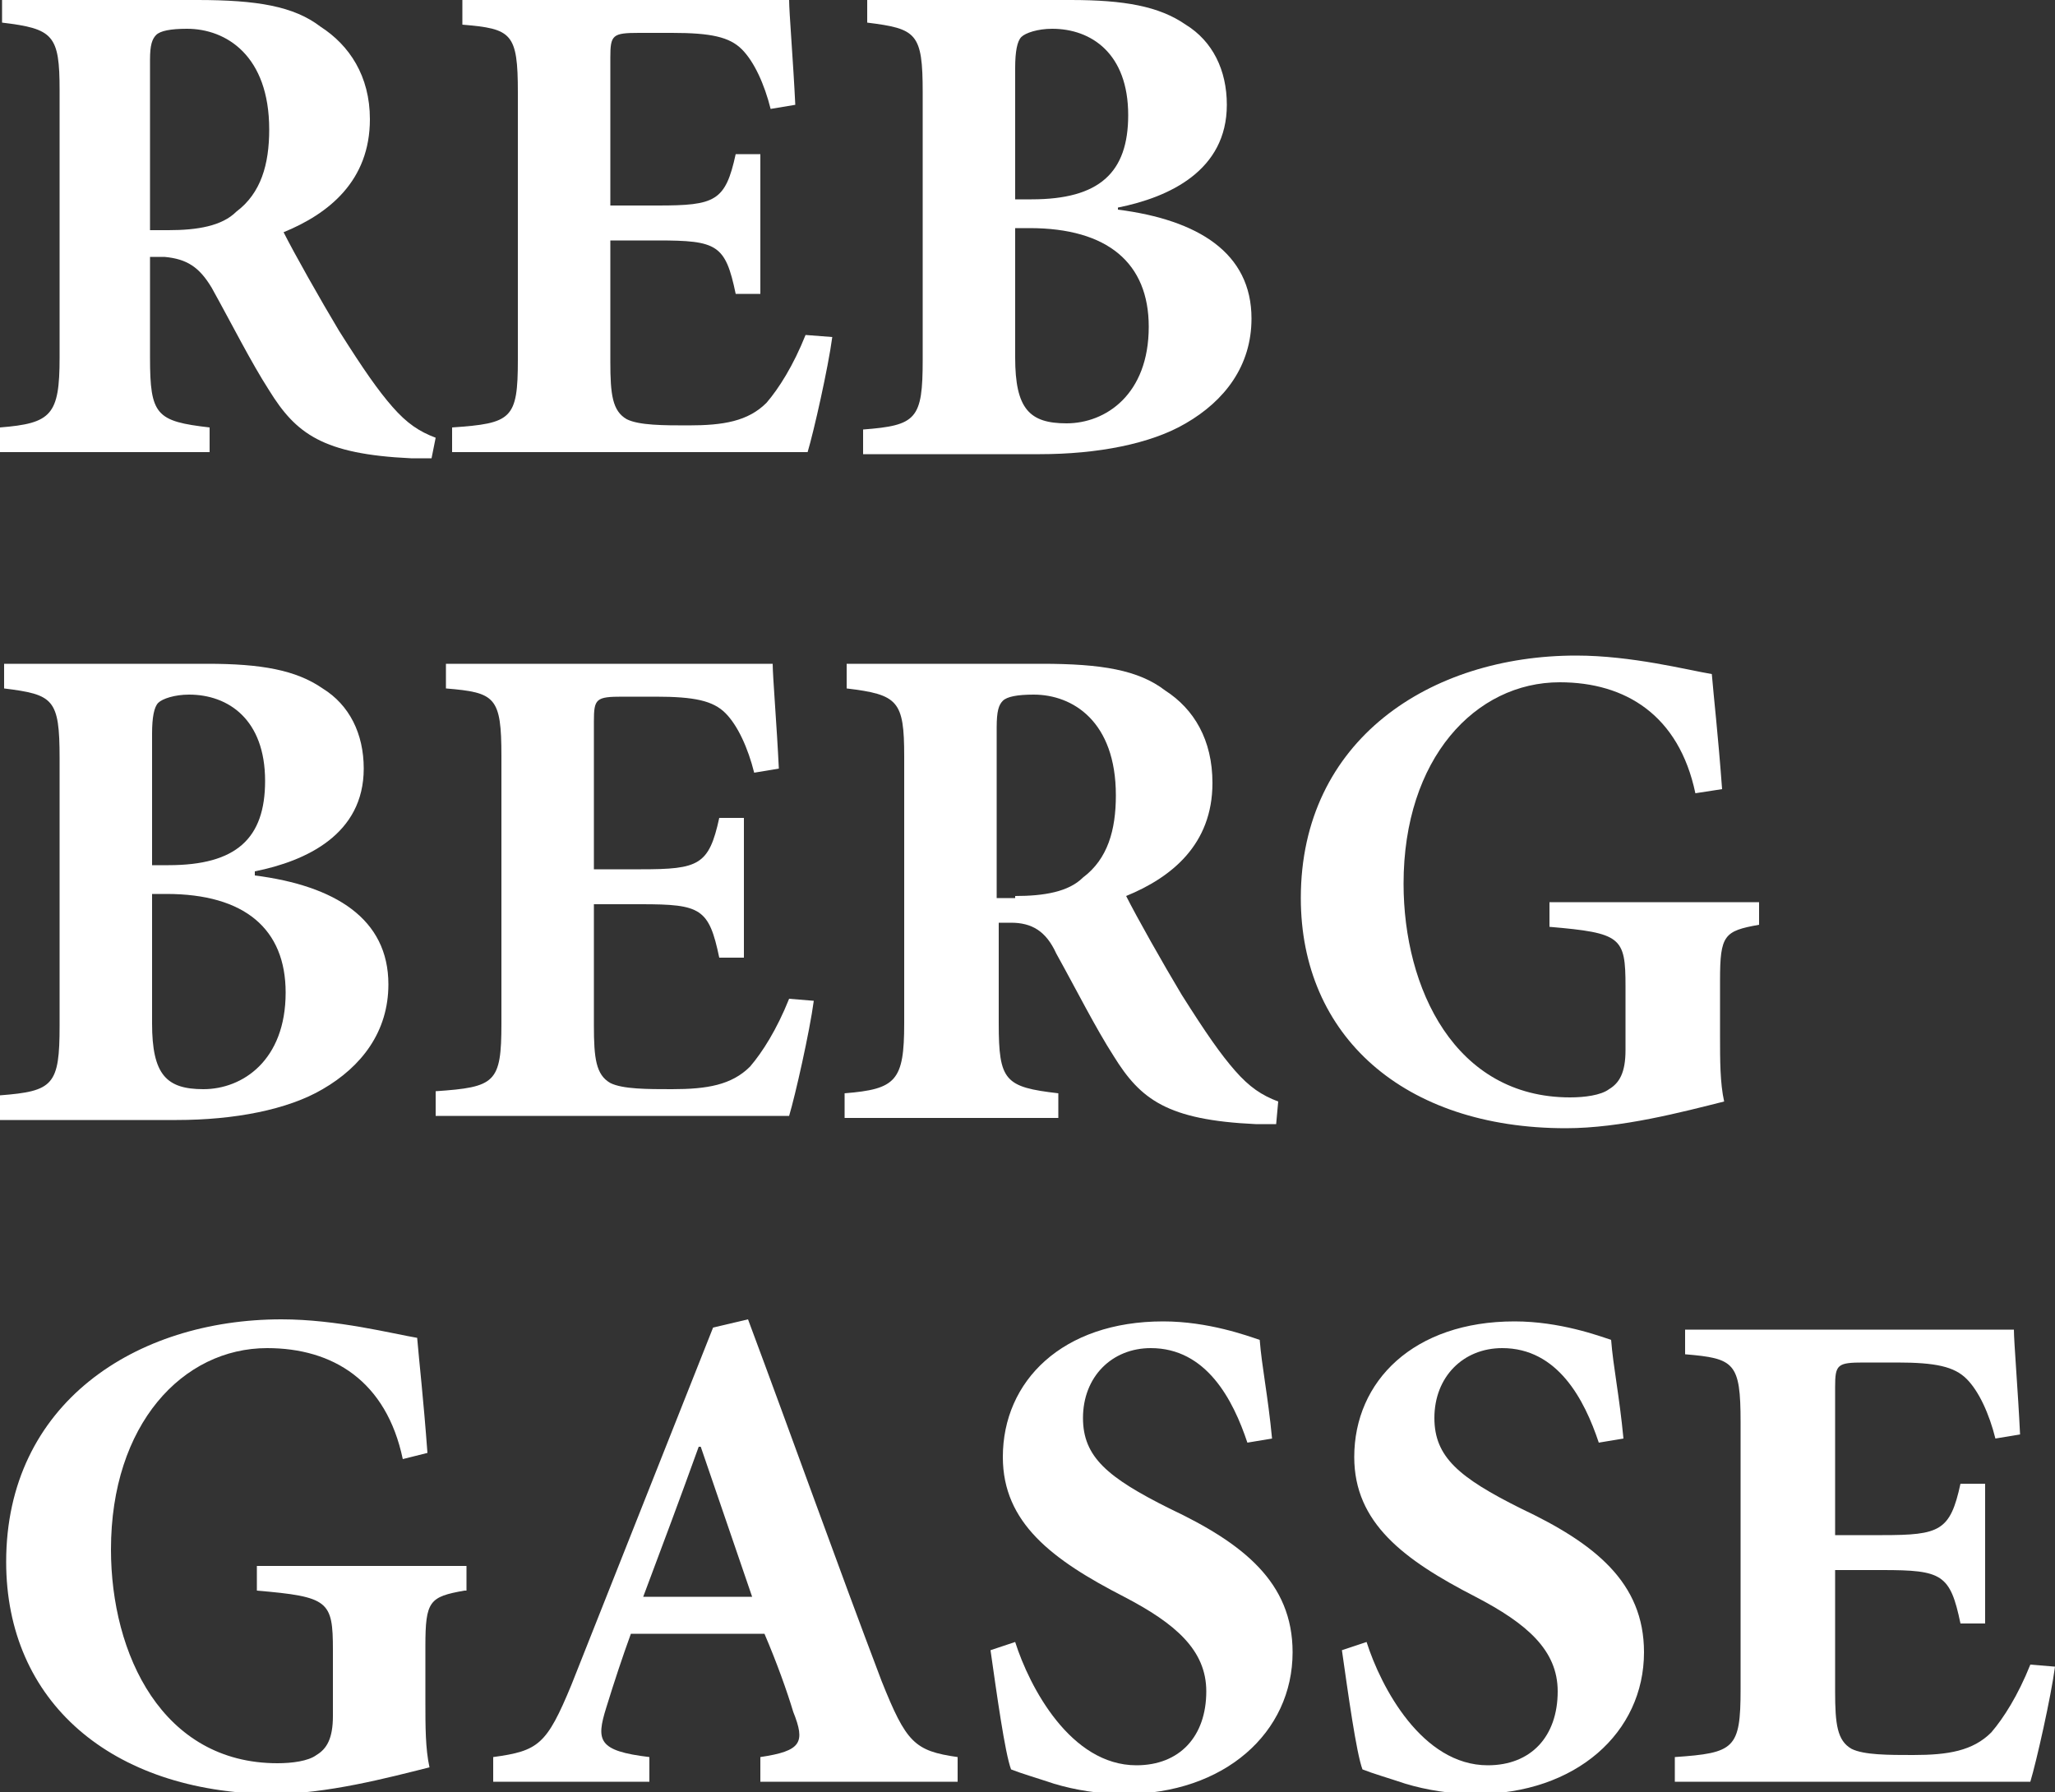
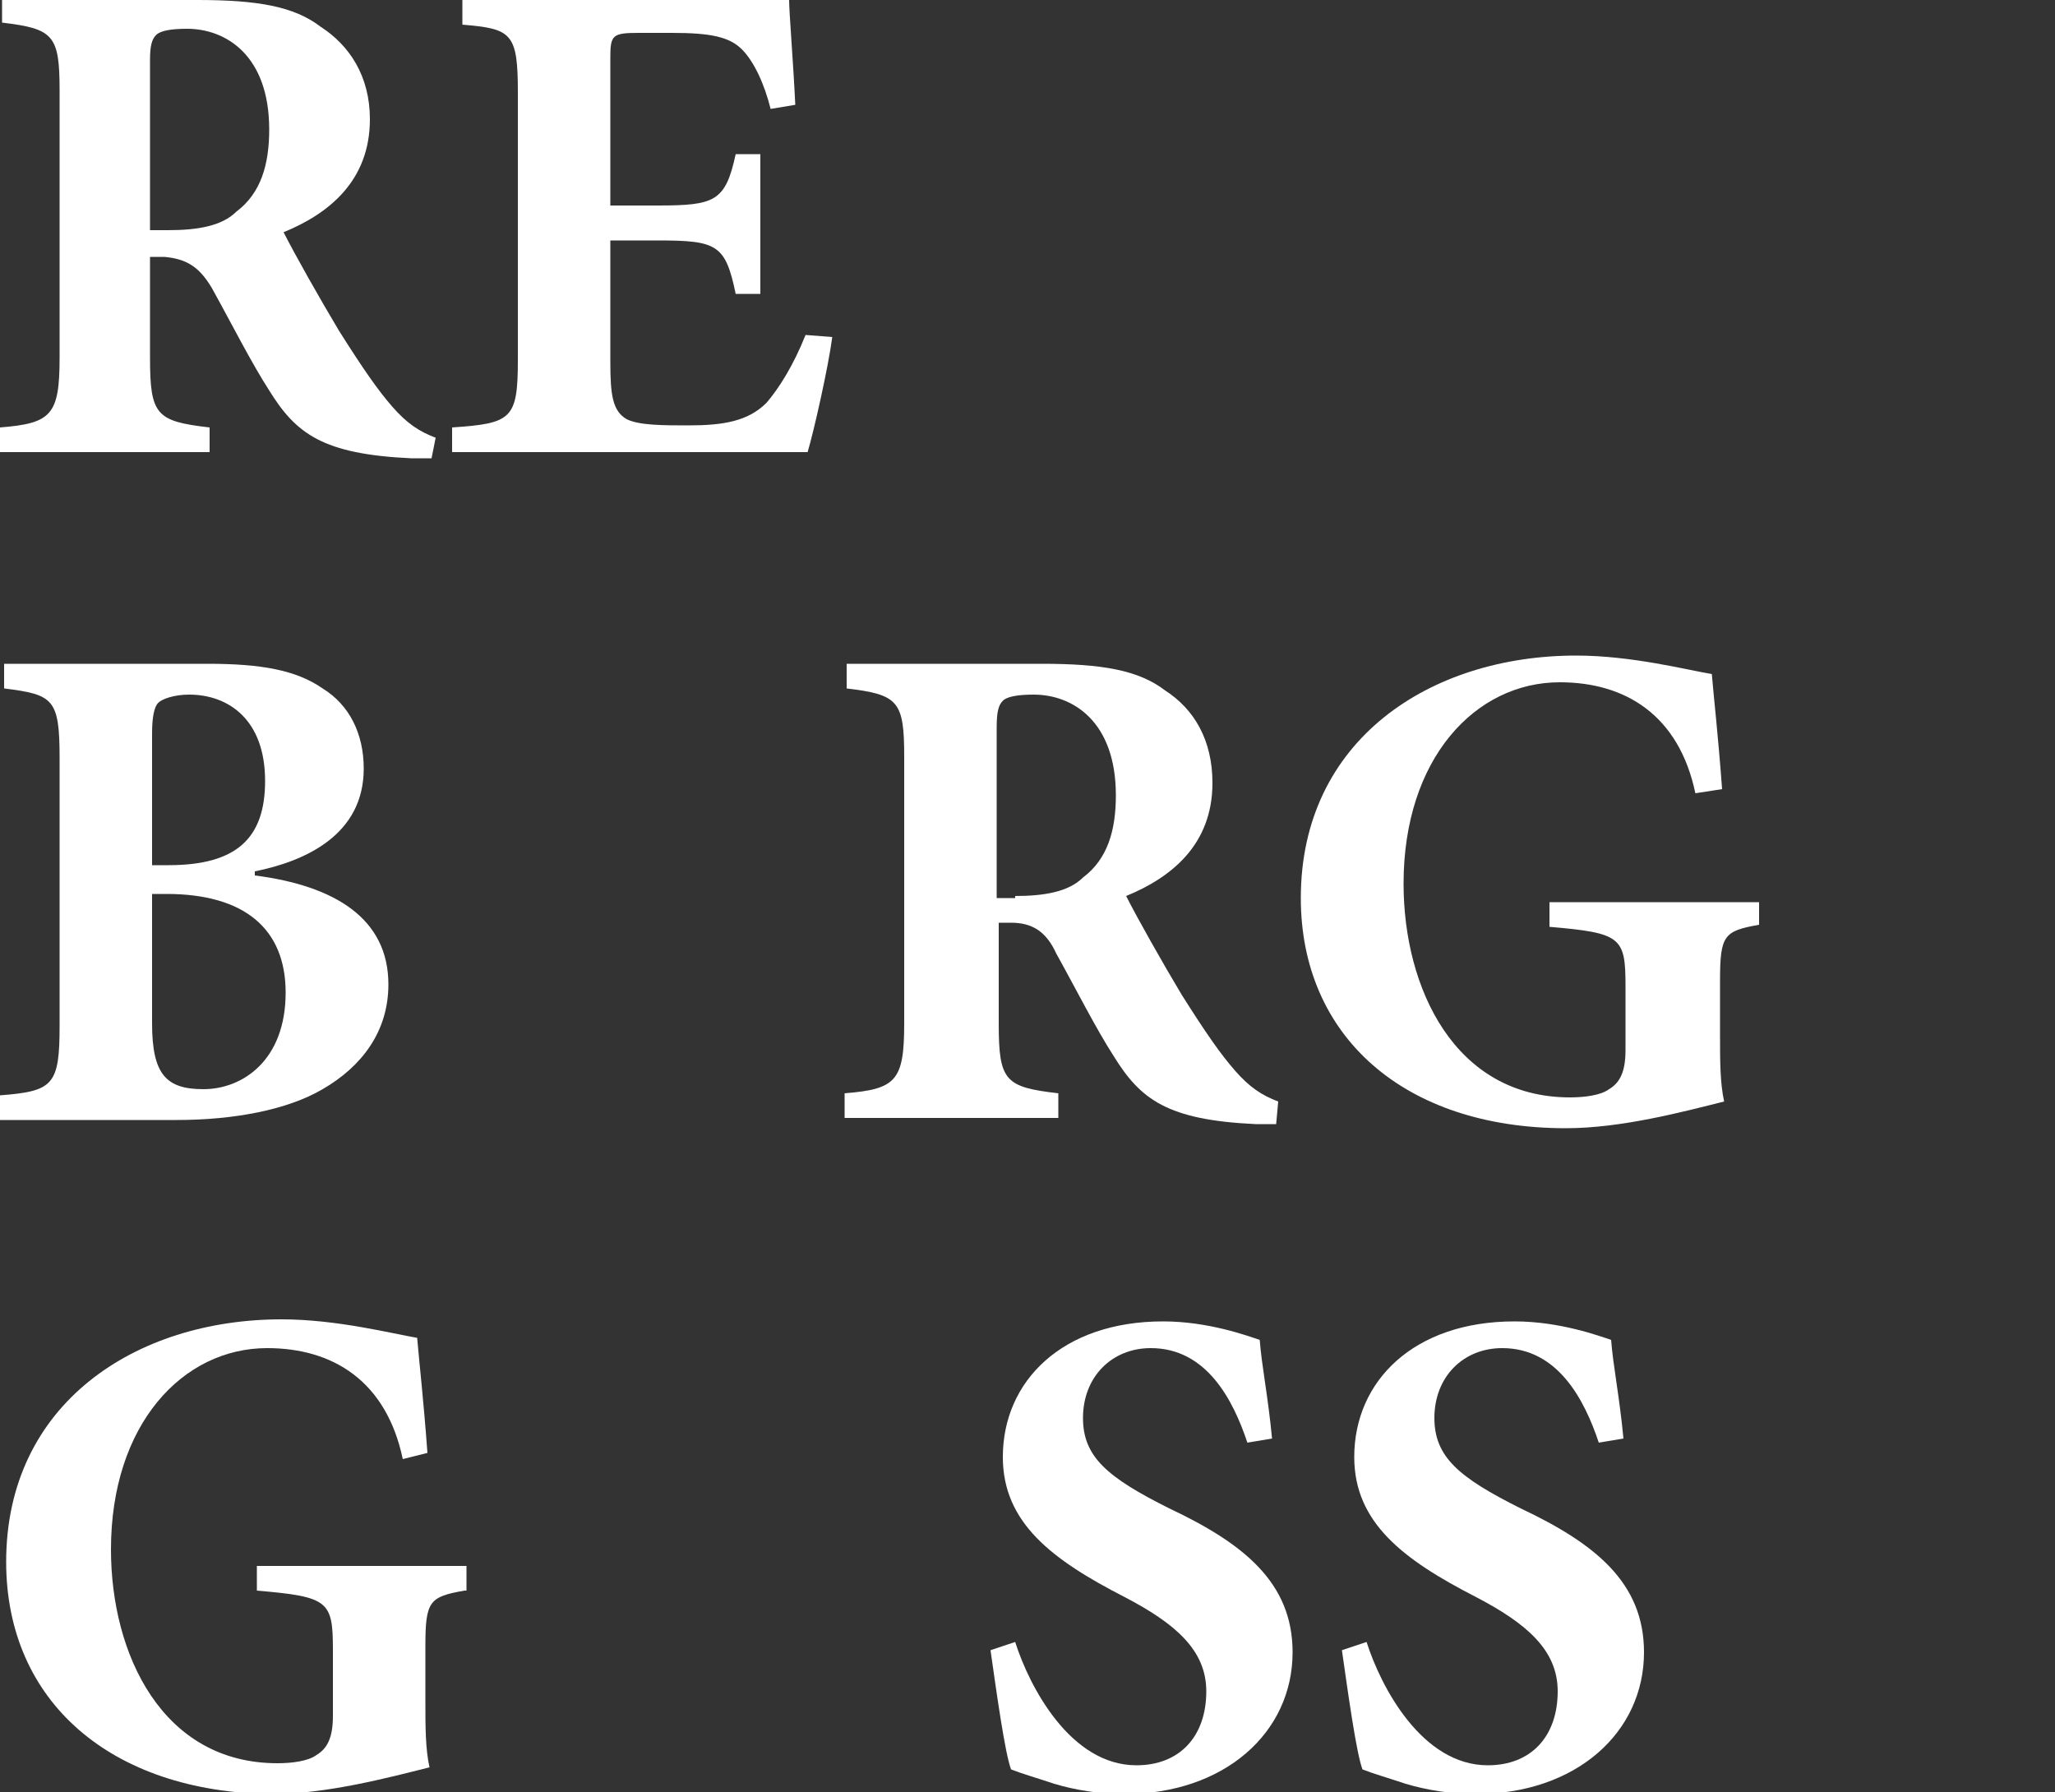
<svg xmlns="http://www.w3.org/2000/svg" version="1.1" id="Typo" x="0px" y="0px" viewBox="0 0 100 87.2" style="enable-background:new 0 0 100 87.2;" xml:space="preserve">
  <rect x="0" y="0" width="100" height="87.2" fill="#333333" stroke="none" />
  <style type="text/css">
	.st0{enable-background:new    ;}
	.st1{fill:#FFFFFF;}
</style>
  <g id="Reb" class="st0">
    <path class="st1" d="M21,22.3c-0.2,0-0.6,0-1,0c-4.3-0.2-5.6-1.2-6.9-3.3c-0.9-1.4-1.8-3.2-2.8-5C9.7,13,9.1,12.6,8,12.5H7.3v4.9   c0,2.8,0.3,3.1,2.9,3.4V22H0v-1.2c2.5-0.2,2.9-0.6,2.9-3.4v-13c0-2.7-0.3-3-2.8-3.3V0h9.5c2.9,0,4.7,0.3,6,1.3   C17,2.2,18,3.7,18,5.8c0,3-2,4.6-4.2,5.5c0.5,1,1.8,3.3,2.7,4.8c1.2,1.9,1.9,2.9,2.6,3.7c0.7,0.8,1.3,1.2,2.1,1.5L21,22.3z    M8.2,11.2c1.4,0,2.6-0.2,3.3-0.9c1.2-0.9,1.6-2.3,1.6-4c0-3.6-2.1-4.9-4-4.9c-0.8,0-1.3,0.1-1.5,0.3C7.4,1.9,7.3,2.2,7.3,2.9v8.3   H8.2z" />
    <path class="st1" d="M40.5,16.4c-0.2,1.5-0.9,4.6-1.2,5.6H22v-1.2c2.9-0.2,3.2-0.4,3.2-3.3v-13c0-2.9-0.3-3.1-2.7-3.3V0h15.9   c0,0.6,0.2,3,0.3,5.1l-1.2,0.2c-0.3-1.2-0.8-2.3-1.4-2.9c-0.6-0.6-1.5-0.8-3.4-0.8h-1.6c-1.3,0-1.4,0.1-1.4,1.2v7.2H32   c2.8,0,3.3-0.2,3.8-2.5H37v6.8h-1.2c-0.5-2.4-0.9-2.6-3.8-2.6h-2.3v5.9c0,1.6,0.1,2.4,0.8,2.8c0.6,0.3,1.8,0.3,3,0.3   c1.7,0,2.9-0.2,3.8-1.1c0.6-0.7,1.3-1.8,1.9-3.3L40.5,16.4z" />
-     <path class="st1" d="M54.4,10.2c3.9,0.5,6.5,2.1,6.5,5.3c0,2.3-1.3,4-3.2,5.1c-1.7,1-4.3,1.5-7.1,1.5H42v-1.2   c2.6-0.2,2.9-0.5,2.9-3.4V4.5c0-2.9-0.3-3.1-2.7-3.4V0h9.9c2.6,0,4.3,0.3,5.6,1.2c1.3,0.8,2,2.2,2,3.9c0,3.2-2.8,4.5-5.3,5V10.2z    M50.2,9.7c3.3,0,4.7-1.3,4.7-4.1c0-3-1.8-4.2-3.7-4.2c-0.7,0-1.3,0.2-1.5,0.4c-0.2,0.2-0.3,0.7-0.3,1.5v6.4H50.2z M49.4,17.4   c0,2.5,0.7,3.2,2.5,3.2c1.9,0,4-1.4,4-4.7c0-3.1-2-4.8-5.8-4.8h-0.7V17.4z" />
  </g>
  <g id="Berg" class="st0">
    <path class="st1" d="M12.4,42.6c3.9,0.5,6.5,2.1,6.5,5.3c0,2.3-1.3,4-3.2,5.1c-1.7,1-4.3,1.5-7.1,1.5H0v-1.2   c2.6-0.2,2.9-0.5,2.9-3.4V36.9c0-2.9-0.3-3.1-2.7-3.4v-1.2h9.9c2.6,0,4.3,0.3,5.6,1.2c1.3,0.8,2,2.2,2,3.9c0,3.2-2.8,4.5-5.3,5   V42.6z M8.2,42.1c3.3,0,4.7-1.3,4.7-4.1c0-3-1.8-4.2-3.7-4.2c-0.7,0-1.3,0.2-1.5,0.4c-0.2,0.2-0.3,0.7-0.3,1.5v6.4H8.2z M7.4,49.8   c0,2.5,0.7,3.2,2.5,3.2c1.9,0,4-1.4,4-4.7c0-3.1-2-4.8-5.8-4.8H7.4V49.8z" />
-     <path class="st1" d="M39.6,48.7c-0.2,1.5-0.9,4.6-1.2,5.6H21.2v-1.2c2.9-0.2,3.2-0.4,3.2-3.3v-13c0-2.9-0.3-3.1-2.7-3.3v-1.2h15.9   c0,0.6,0.2,3,0.3,5.1l-1.2,0.2c-0.3-1.2-0.8-2.3-1.4-2.9c-0.6-0.6-1.5-0.8-3.4-0.8h-1.6c-1.3,0-1.4,0.1-1.4,1.2v7.2h2.3   c2.8,0,3.3-0.2,3.8-2.5h1.2v6.8h-1.2c-0.5-2.4-0.9-2.6-3.8-2.6h-2.3v5.9c0,1.6,0.1,2.4,0.8,2.8c0.6,0.3,1.8,0.3,3,0.3   c1.7,0,2.9-0.2,3.8-1.1c0.6-0.7,1.3-1.8,1.9-3.3L39.6,48.7z" />
    <path class="st1" d="M62.1,54.7c-0.2,0-0.6,0-1,0c-4.3-0.2-5.6-1.2-6.9-3.3c-0.9-1.4-1.8-3.2-2.8-5c-0.5-1.1-1.2-1.5-2.2-1.5h-0.6   v4.9c0,2.8,0.3,3.1,2.9,3.4v1.2H41.1v-1.2c2.5-0.2,2.9-0.6,2.9-3.4v-13c0-2.7-0.3-3-2.8-3.3v-1.2h9.5c2.9,0,4.7,0.3,6,1.3   c1.4,0.9,2.3,2.4,2.3,4.5c0,3-2,4.6-4.2,5.5c0.5,1,1.8,3.3,2.7,4.8c1.2,1.9,1.9,2.9,2.6,3.7c0.7,0.8,1.3,1.2,2.1,1.5L62.1,54.7z    M49.4,43.6c1.4,0,2.6-0.2,3.3-0.9c1.2-0.9,1.6-2.3,1.6-4c0-3.6-2.1-4.9-4-4.9c-0.8,0-1.3,0.1-1.5,0.3c-0.2,0.2-0.3,0.5-0.3,1.3   v8.3H49.4z" />
    <path class="st1" d="M85.6,45c-1.7,0.3-1.9,0.5-1.9,2.7v2.7c0,1.2,0,2.3,0.2,3.2c-2,0.5-5,1.3-7.7,1.3c-7.9,0-12.9-4.5-12.9-11.2   c0-7.7,6.3-11.8,13.4-11.8c2.7,0,5.4,0.7,6.6,0.9c0.1,1.2,0.3,2.9,0.5,5.6l-1.3,0.2c-0.8-3.8-3.4-5.4-6.6-5.4   c-4.1,0-7.6,3.7-7.6,9.8c0,5.1,2.5,10.4,8.1,10.4c0.7,0,1.5-0.1,1.9-0.4c0.5-0.3,0.8-0.8,0.8-1.9V48c0-2.4-0.2-2.6-3.7-2.9v-1.2   h10.2V45z" />
  </g>
  <g id="Gasse" class="st0">
    <path class="st1" d="M22.6,77.4c-1.7,0.3-1.9,0.5-1.9,2.7v2.7c0,1.2,0,2.3,0.2,3.2c-2,0.5-5,1.3-7.7,1.3C5.4,87.2,0.3,82.8,0.3,76   c0-7.7,6.3-11.8,13.4-11.8c2.7,0,5.4,0.7,6.6,0.9c0.1,1.2,0.3,2.9,0.5,5.6L19.6,71c-0.8-3.8-3.4-5.4-6.6-5.4   c-4.1,0-7.6,3.7-7.6,9.8c0,5.1,2.5,10.4,8.1,10.4c0.7,0,1.5-0.1,1.9-0.4c0.5-0.3,0.8-0.8,0.8-1.9v-3.2c0-2.4-0.2-2.6-3.7-2.9v-1.2   h10.2V77.4z" />
-     <path class="st1" d="M37,86.7v-1.2c2-0.3,2.2-0.7,1.6-2.2c-0.3-1-0.8-2.4-1.4-3.8h-6.5c-0.4,1.1-0.8,2.3-1.2,3.6   c-0.5,1.6-0.4,2.1,2.1,2.4v1.2H24l0-1.2c2.2-0.3,2.6-0.6,3.8-3.5l6.9-17.4l1.7-0.4c2.2,5.9,4.3,11.8,6.5,17.6   c1.2,3,1.6,3.4,3.7,3.7v1.2H37z M34.1,70.4H34c-0.9,2.5-1.8,4.9-2.7,7.3h5.3L34.1,70.4z" />
    <path class="st1" d="M60.7,70.2c-0.7-2.1-2-4.6-4.7-4.6c-1.9,0-3.3,1.4-3.3,3.4c0,1.9,1.2,2.9,4.2,4.4c3.6,1.7,6,3.6,6,7   c0,3.9-3.3,6.9-8.2,6.9c-1.2,0-2.4-0.2-3.4-0.5c-0.9-0.3-1.6-0.5-2.1-0.7c-0.3-0.8-0.7-3.7-1-5.8l1.2-0.4c0.7,2.2,2.7,6,5.9,6   c2.1,0,3.4-1.4,3.4-3.6c0-2-1.5-3.3-4-4.6c-3.5-1.8-5.9-3.6-5.9-6.8c0-3.7,2.9-6.6,7.8-6.6c2.2,0,4.1,0.7,4.7,0.9   c0.1,1.3,0.4,2.7,0.6,4.8L60.7,70.2z" />
    <path class="st1" d="M77.8,70.2c-0.7-2.1-2-4.6-4.7-4.6c-1.9,0-3.3,1.4-3.3,3.4c0,1.9,1.2,2.9,4.2,4.4c3.6,1.7,6,3.6,6,7   c0,3.9-3.3,6.9-8.2,6.9c-1.2,0-2.4-0.2-3.4-0.5c-0.9-0.3-1.6-0.5-2.1-0.7c-0.3-0.8-0.7-3.7-1-5.8l1.2-0.4c0.7,2.2,2.7,6,5.9,6   c2.1,0,3.4-1.4,3.4-3.6c0-2-1.5-3.3-4-4.6c-3.5-1.8-5.9-3.6-5.9-6.8c0-3.7,2.9-6.6,7.8-6.6c2.2,0,4.1,0.7,4.7,0.9   c0.1,1.3,0.4,2.7,0.6,4.8L77.8,70.2z" />
-     <path class="st1" d="M100,81.1c-0.2,1.5-0.9,4.6-1.2,5.6H81.5v-1.2c2.9-0.2,3.2-0.4,3.2-3.3v-13c0-2.9-0.3-3.1-2.7-3.3v-1.2H98   c0,0.6,0.2,3,0.3,5.1L97.1,70c-0.3-1.2-0.8-2.3-1.4-2.9c-0.6-0.6-1.5-0.8-3.4-0.8h-1.6c-1.3,0-1.4,0.1-1.4,1.2v7.2h2.3   c2.8,0,3.3-0.2,3.8-2.5h1.2v6.8h-1.2c-0.5-2.4-0.9-2.6-3.8-2.6h-2.3v5.9c0,1.6,0.1,2.4,0.8,2.8c0.6,0.3,1.8,0.3,3,0.3   c1.7,0,2.9-0.2,3.8-1.1c0.6-0.7,1.3-1.8,1.9-3.3L100,81.1z" />
  </g>
</svg>